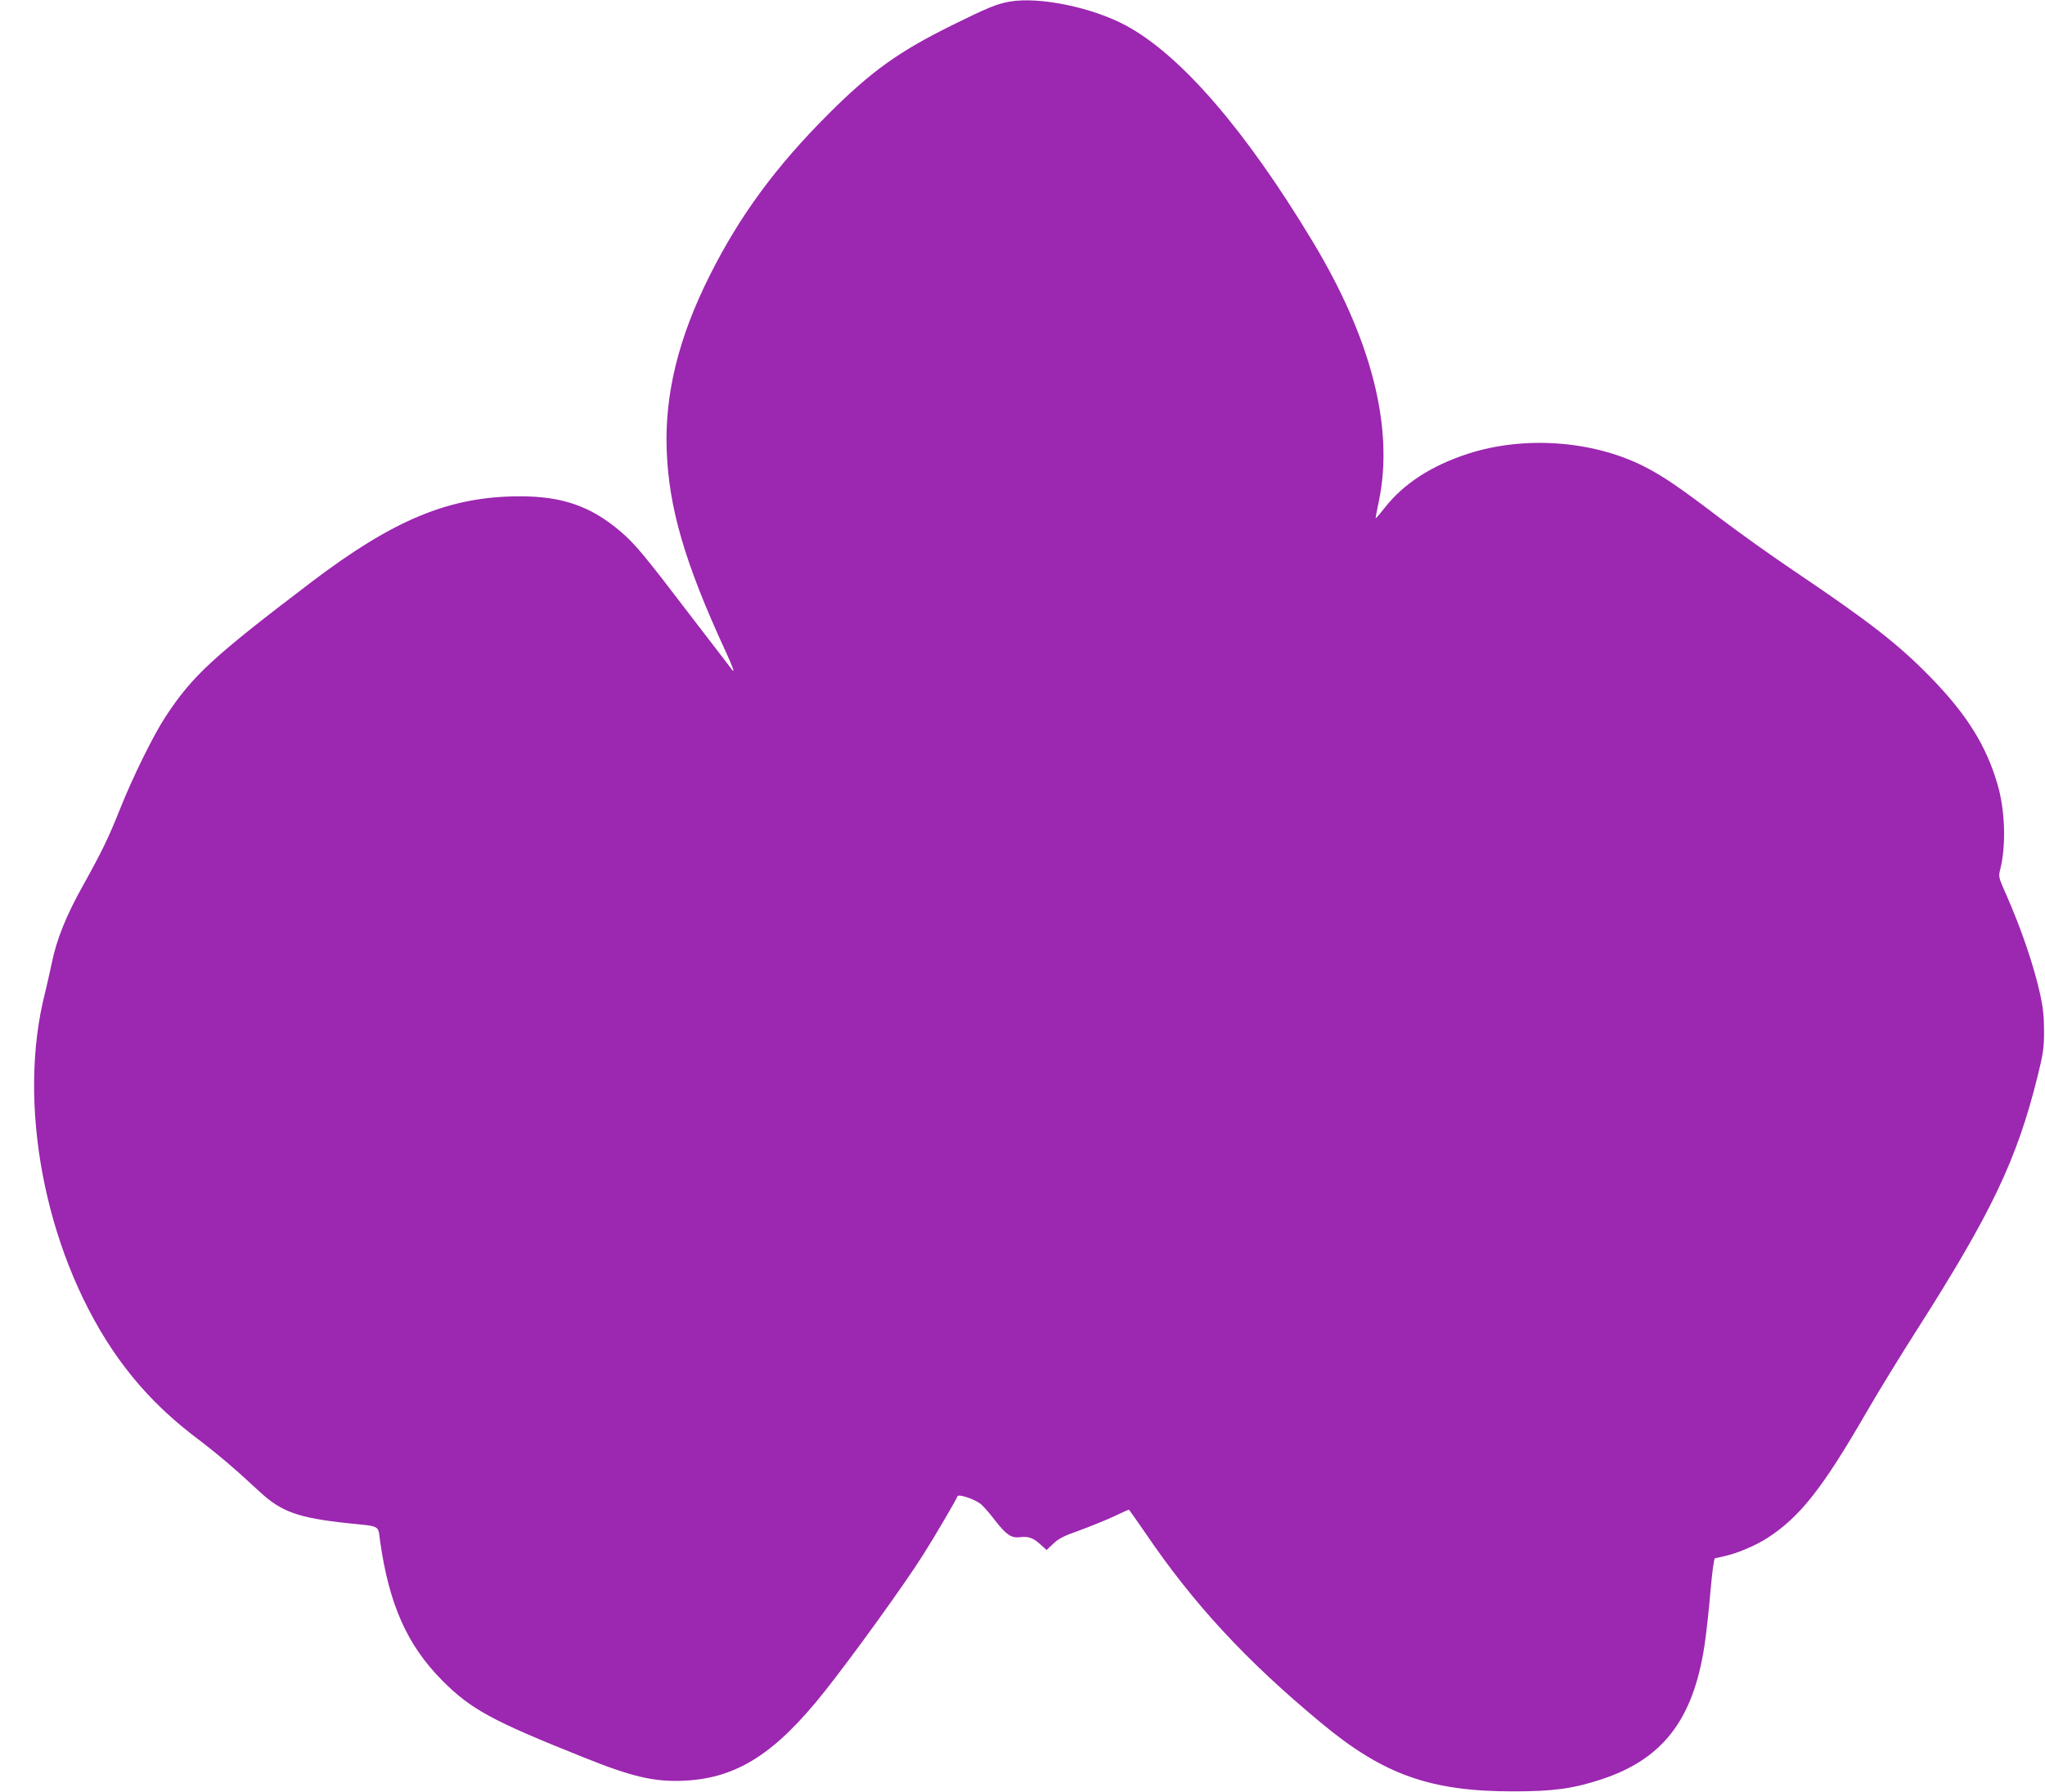
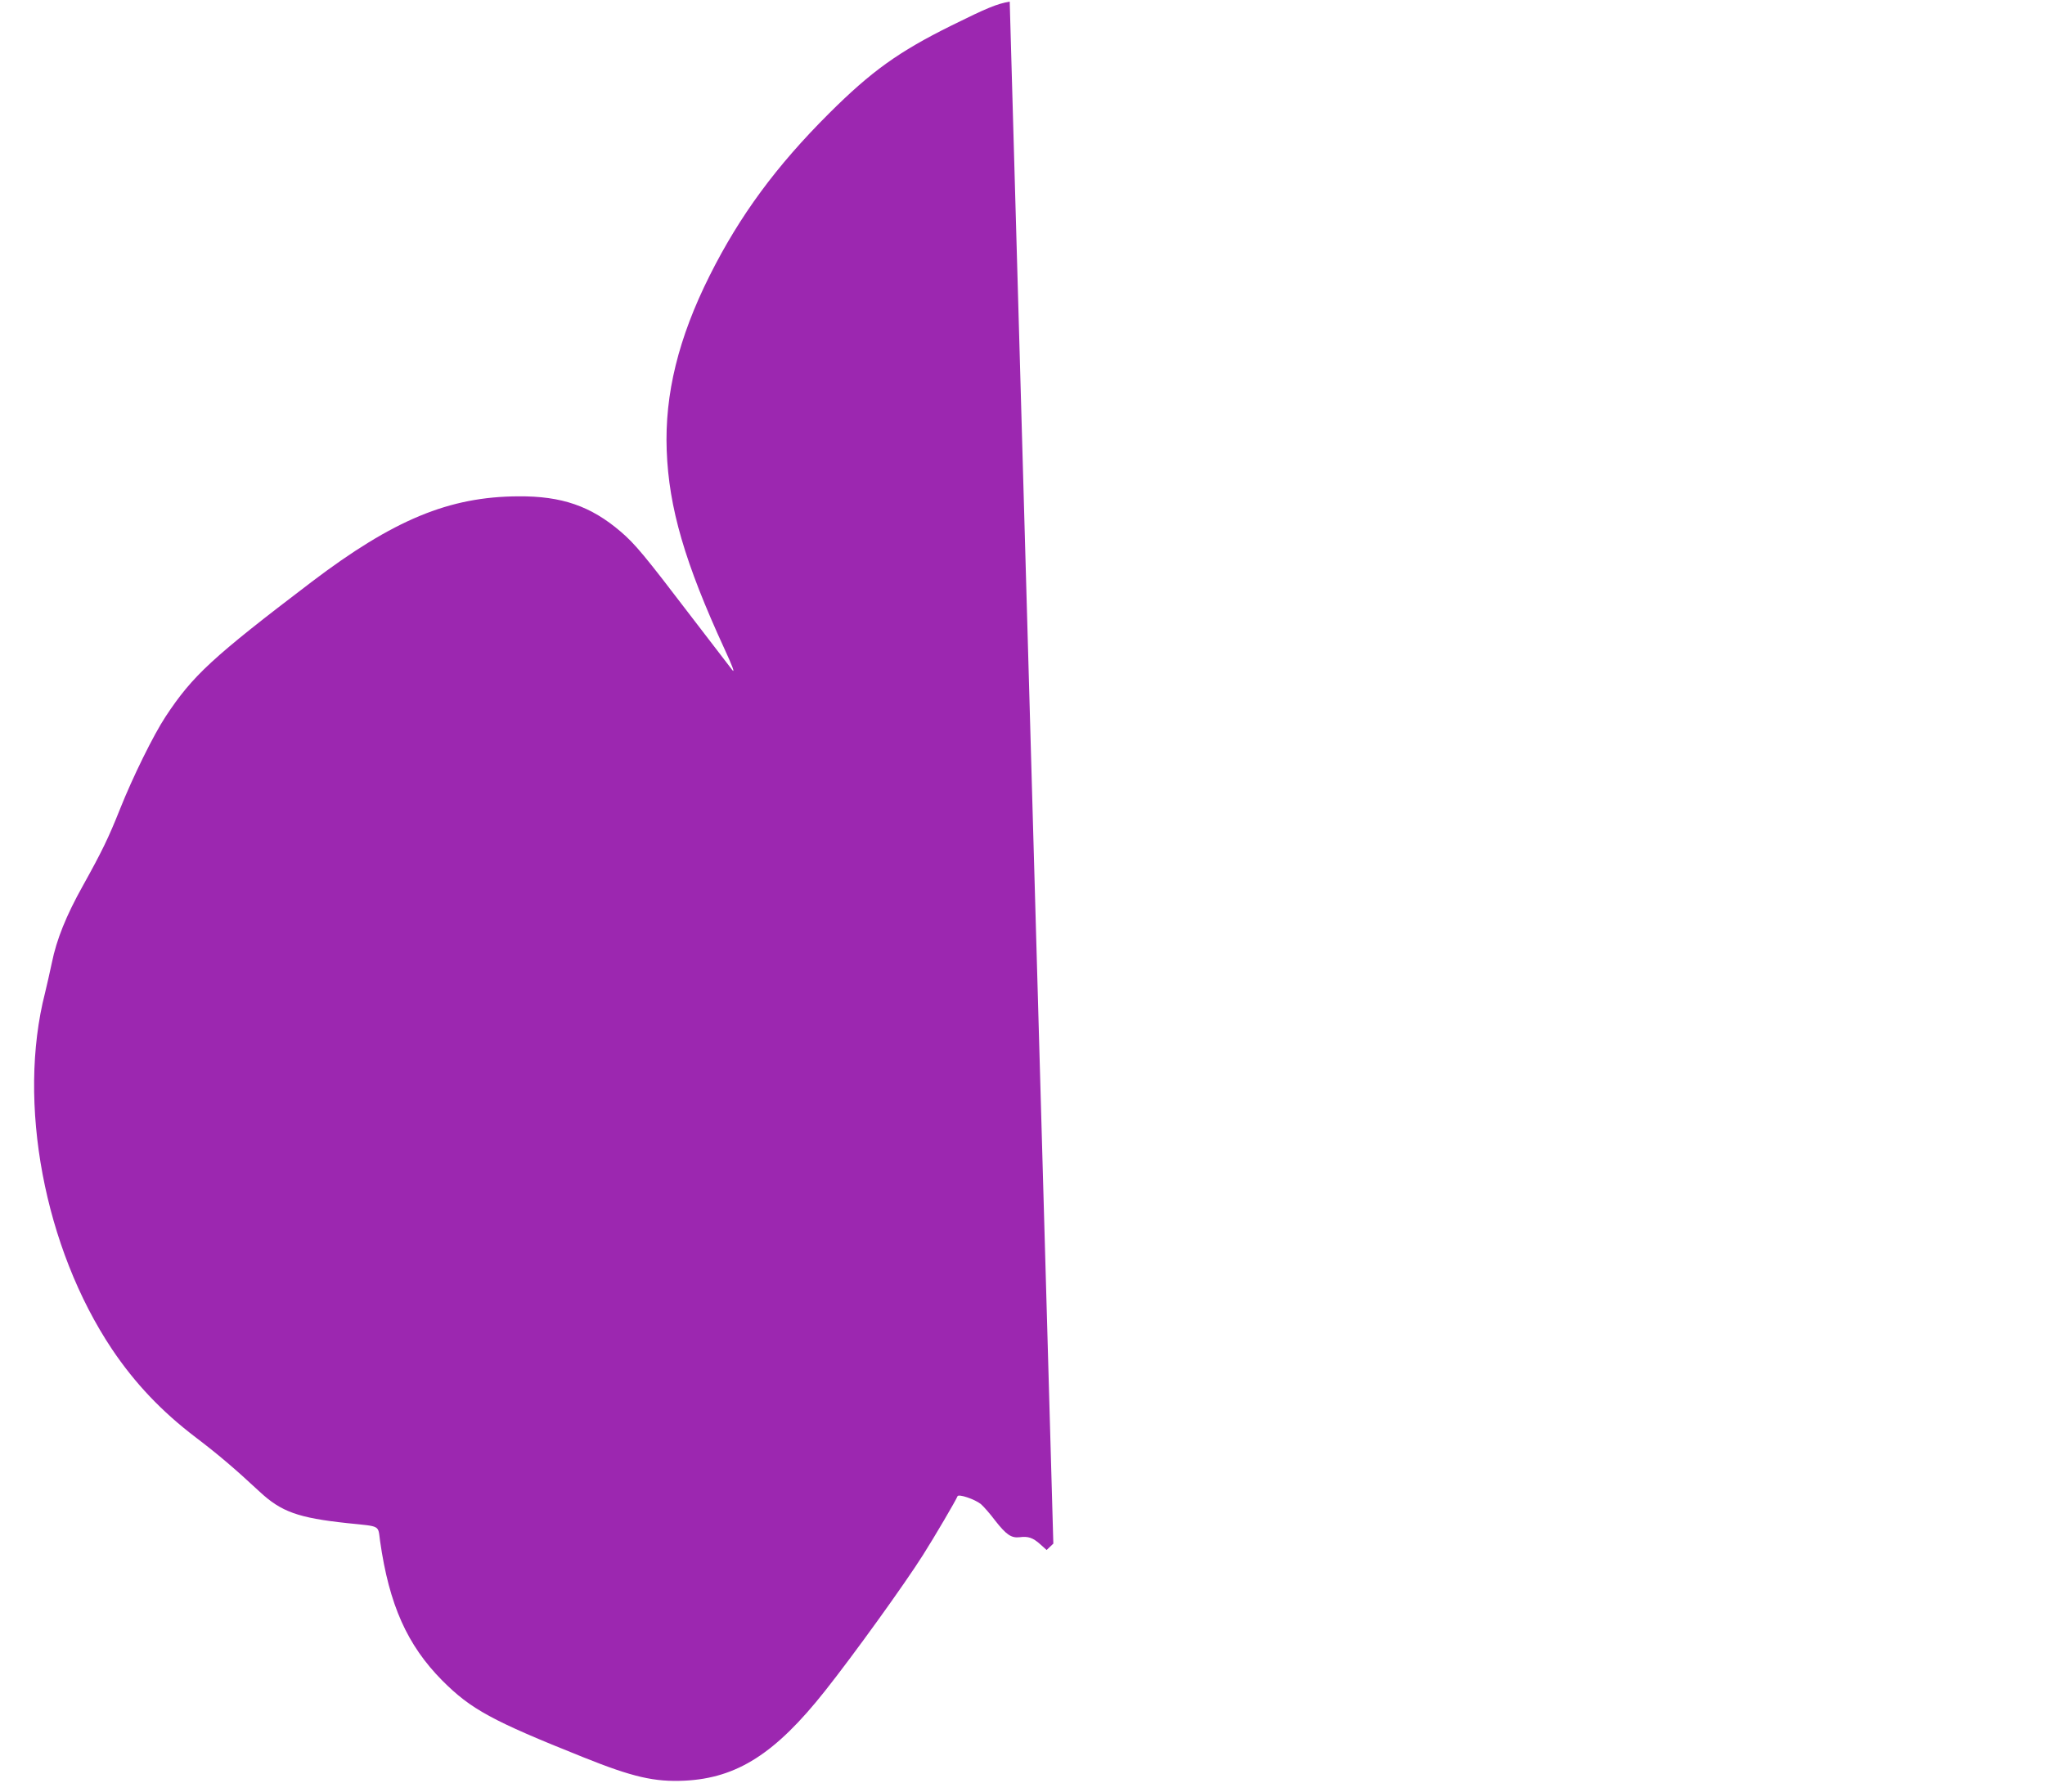
<svg xmlns="http://www.w3.org/2000/svg" version="1.0" width="1280pt" height="1122pt" viewBox="0 0 1280 1122" preserveAspectRatio="xMidYMid meet">
  <g transform="translate(0,1122) scale(0.1,-0.1)" fill="#9c27b0" stroke="none">
-     <path d="M6320 11210 c-80 -14 -141 -39 -365 -150 -331 -164 -501 -286 -766 -550 -331 -330 -559 -640 -747 -1015 -196 -391 -282 -743 -269 -1094 13 -360 114 -705 362 -1244 50 -108 66 -152 49 -132 -13 17 -131 170 -261 340 -289 379 -348 450 -438 527 -187 160 -369 223 -640 221 -434 -2 -781 -146 -1295 -536 -622 -473 -744 -586 -913 -842 -77 -117 -206 -379 -286 -580 -72 -181 -113 -265 -233 -481 -104 -186 -164 -336 -193 -479 -13 -60 -32 -146 -43 -190 -176 -687 -5 -1596 419 -2231 144 -214 311 -390 524 -552 137 -104 242 -193 399 -339 136 -127 242 -165 551 -198 211 -22 190 -10 204 -112 57 -400 170 -652 390 -874 179 -179 308 -250 881 -479 311 -125 447 -156 635 -147 328 16 569 170 879 562 174 219 498 668 614 852 70 110 207 344 215 366 5 17 109 -18 147 -49 17 -15 57 -60 89 -103 70 -89 101 -110 153 -104 54 7 83 -3 129 -44 l40 -36 42 40 c33 31 67 49 162 82 66 24 162 63 214 87 51 24 95 44 97 44 1 0 46 -64 100 -142 302 -446 632 -803 1104 -1194 389 -324 685 -429 1205 -428 246 0 370 17 545 74 388 127 578 374 649 841 11 74 28 226 37 338 11 122 22 204 28 206 6 1 36 8 66 15 78 18 189 65 262 112 203 131 344 309 618 783 73 127 215 358 315 515 469 735 629 1070 758 1590 36 146 41 178 41 285 0 89 -6 147 -23 225 -40 184 -119 414 -213 628 -49 110 -50 114 -38 160 37 149 31 368 -17 531 -70 242 -192 438 -418 670 -203 208 -380 346 -850 663 -143 96 -354 247 -470 335 -252 192 -360 266 -480 326 -320 160 -749 190 -1098 76 -228 -74 -402 -187 -521 -339 -31 -40 -56 -68 -56 -64 0 5 9 52 20 104 97 462 -46 1020 -418 1635 -420 696 -823 1161 -1164 1345 -212 114 -542 182 -728 150z" />
+     <path d="M6320 11210 c-80 -14 -141 -39 -365 -150 -331 -164 -501 -286 -766 -550 -331 -330 -559 -640 -747 -1015 -196 -391 -282 -743 -269 -1094 13 -360 114 -705 362 -1244 50 -108 66 -152 49 -132 -13 17 -131 170 -261 340 -289 379 -348 450 -438 527 -187 160 -369 223 -640 221 -434 -2 -781 -146 -1295 -536 -622 -473 -744 -586 -913 -842 -77 -117 -206 -379 -286 -580 -72 -181 -113 -265 -233 -481 -104 -186 -164 -336 -193 -479 -13 -60 -32 -146 -43 -190 -176 -687 -5 -1596 419 -2231 144 -214 311 -390 524 -552 137 -104 242 -193 399 -339 136 -127 242 -165 551 -198 211 -22 190 -10 204 -112 57 -400 170 -652 390 -874 179 -179 308 -250 881 -479 311 -125 447 -156 635 -147 328 16 569 170 879 562 174 219 498 668 614 852 70 110 207 344 215 366 5 17 109 -18 147 -49 17 -15 57 -60 89 -103 70 -89 101 -110 153 -104 54 7 83 -3 129 -44 l40 -36 42 40 z" />
  </g>
</svg>